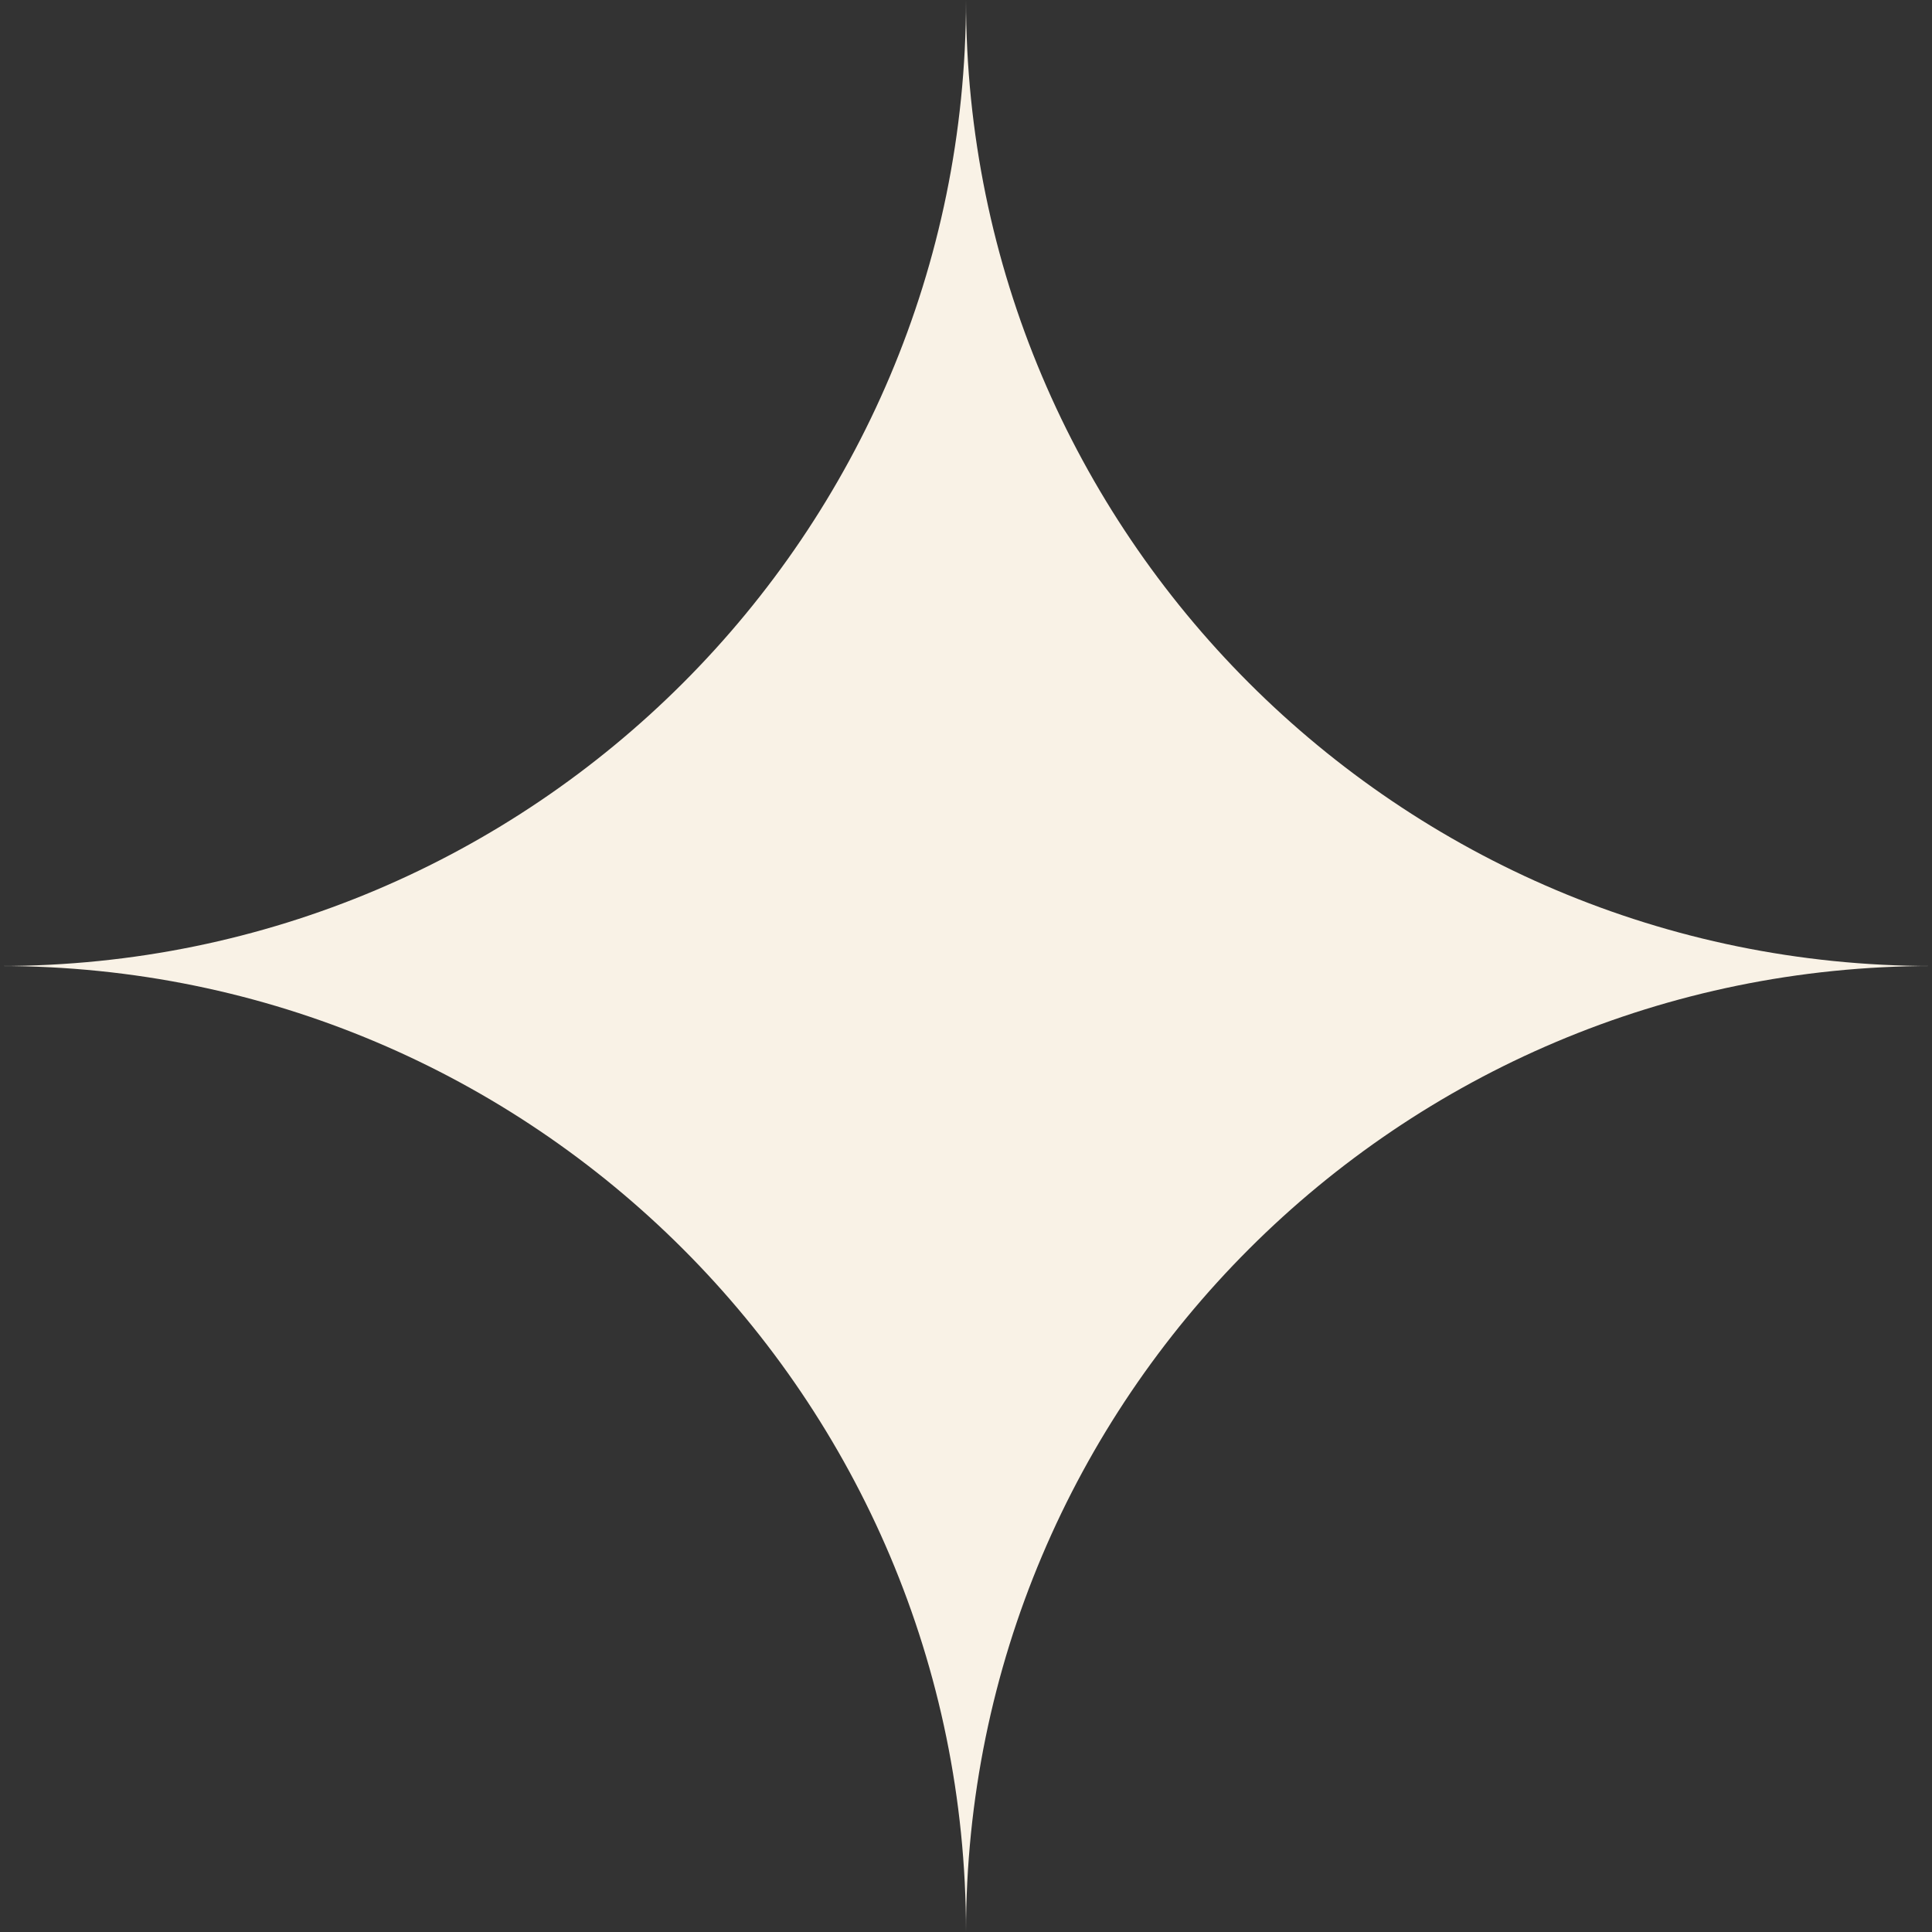
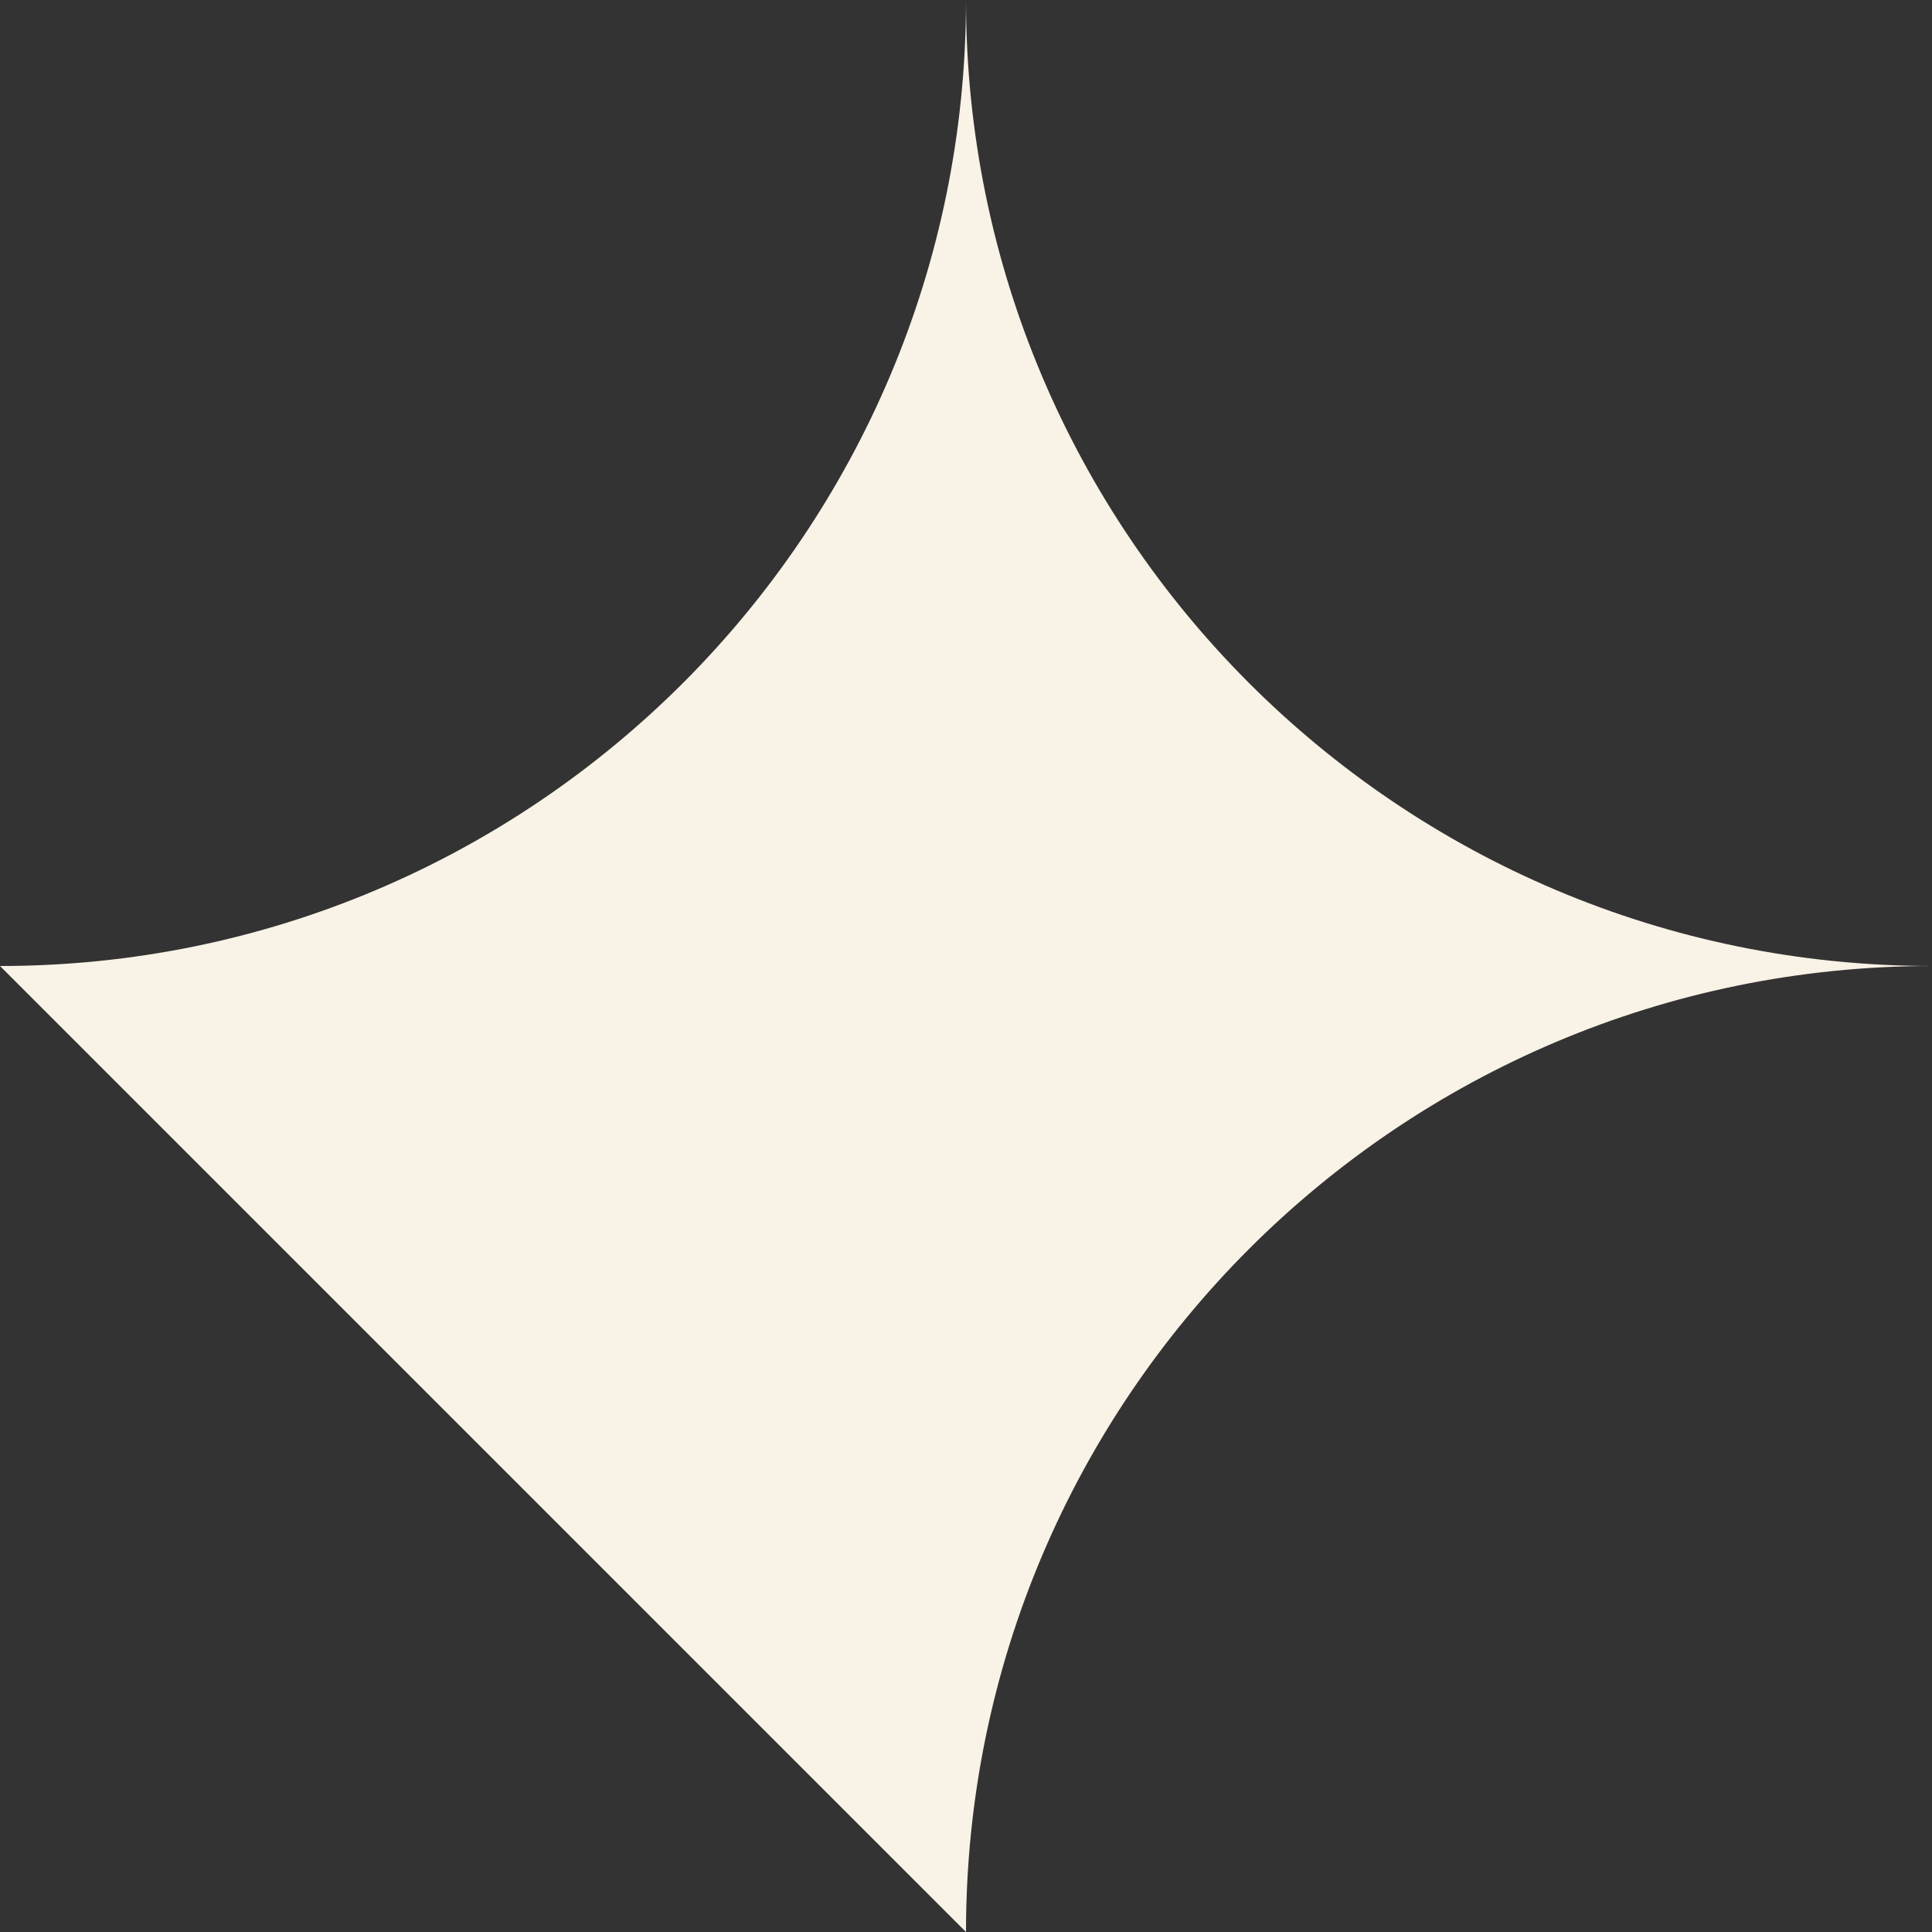
<svg xmlns="http://www.w3.org/2000/svg" viewBox="0 0 200.00 200.00" data-guides="{&quot;vertical&quot;:[],&quot;horizontal&quot;:[]}">
  <rect x="0" y="0" width="200.00" height="200.00" fill="#333333" stroke="none" />
  <defs />
-   <path fill="#f9f2e6" stroke="none" fill-opacity="1" stroke-width="1" stroke-opacity="1" class="st0" id="tSvgf04aa54396" title="Path 1" d="M100 200C100 200 100 200 100 200C100 144.789 55.211 100 0 100C0 100 0 100 0 100C55.211 100 100 55.211 100 0C100 0 100 0 100 0C100 55.211 144.789 100 200 100C200 100 200 100 200 100C144.789 100 100 144.789 100 200Z" />
+   <path fill="#f9f2e6" stroke="none" fill-opacity="1" stroke-width="1" stroke-opacity="1" class="st0" id="tSvgf04aa54396" title="Path 1" d="M100 200C100 200 100 200 100 200C0 100 0 100 0 100C55.211 100 100 55.211 100 0C100 0 100 0 100 0C100 55.211 144.789 100 200 100C200 100 200 100 200 100C144.789 100 100 144.789 100 200Z" />
</svg>